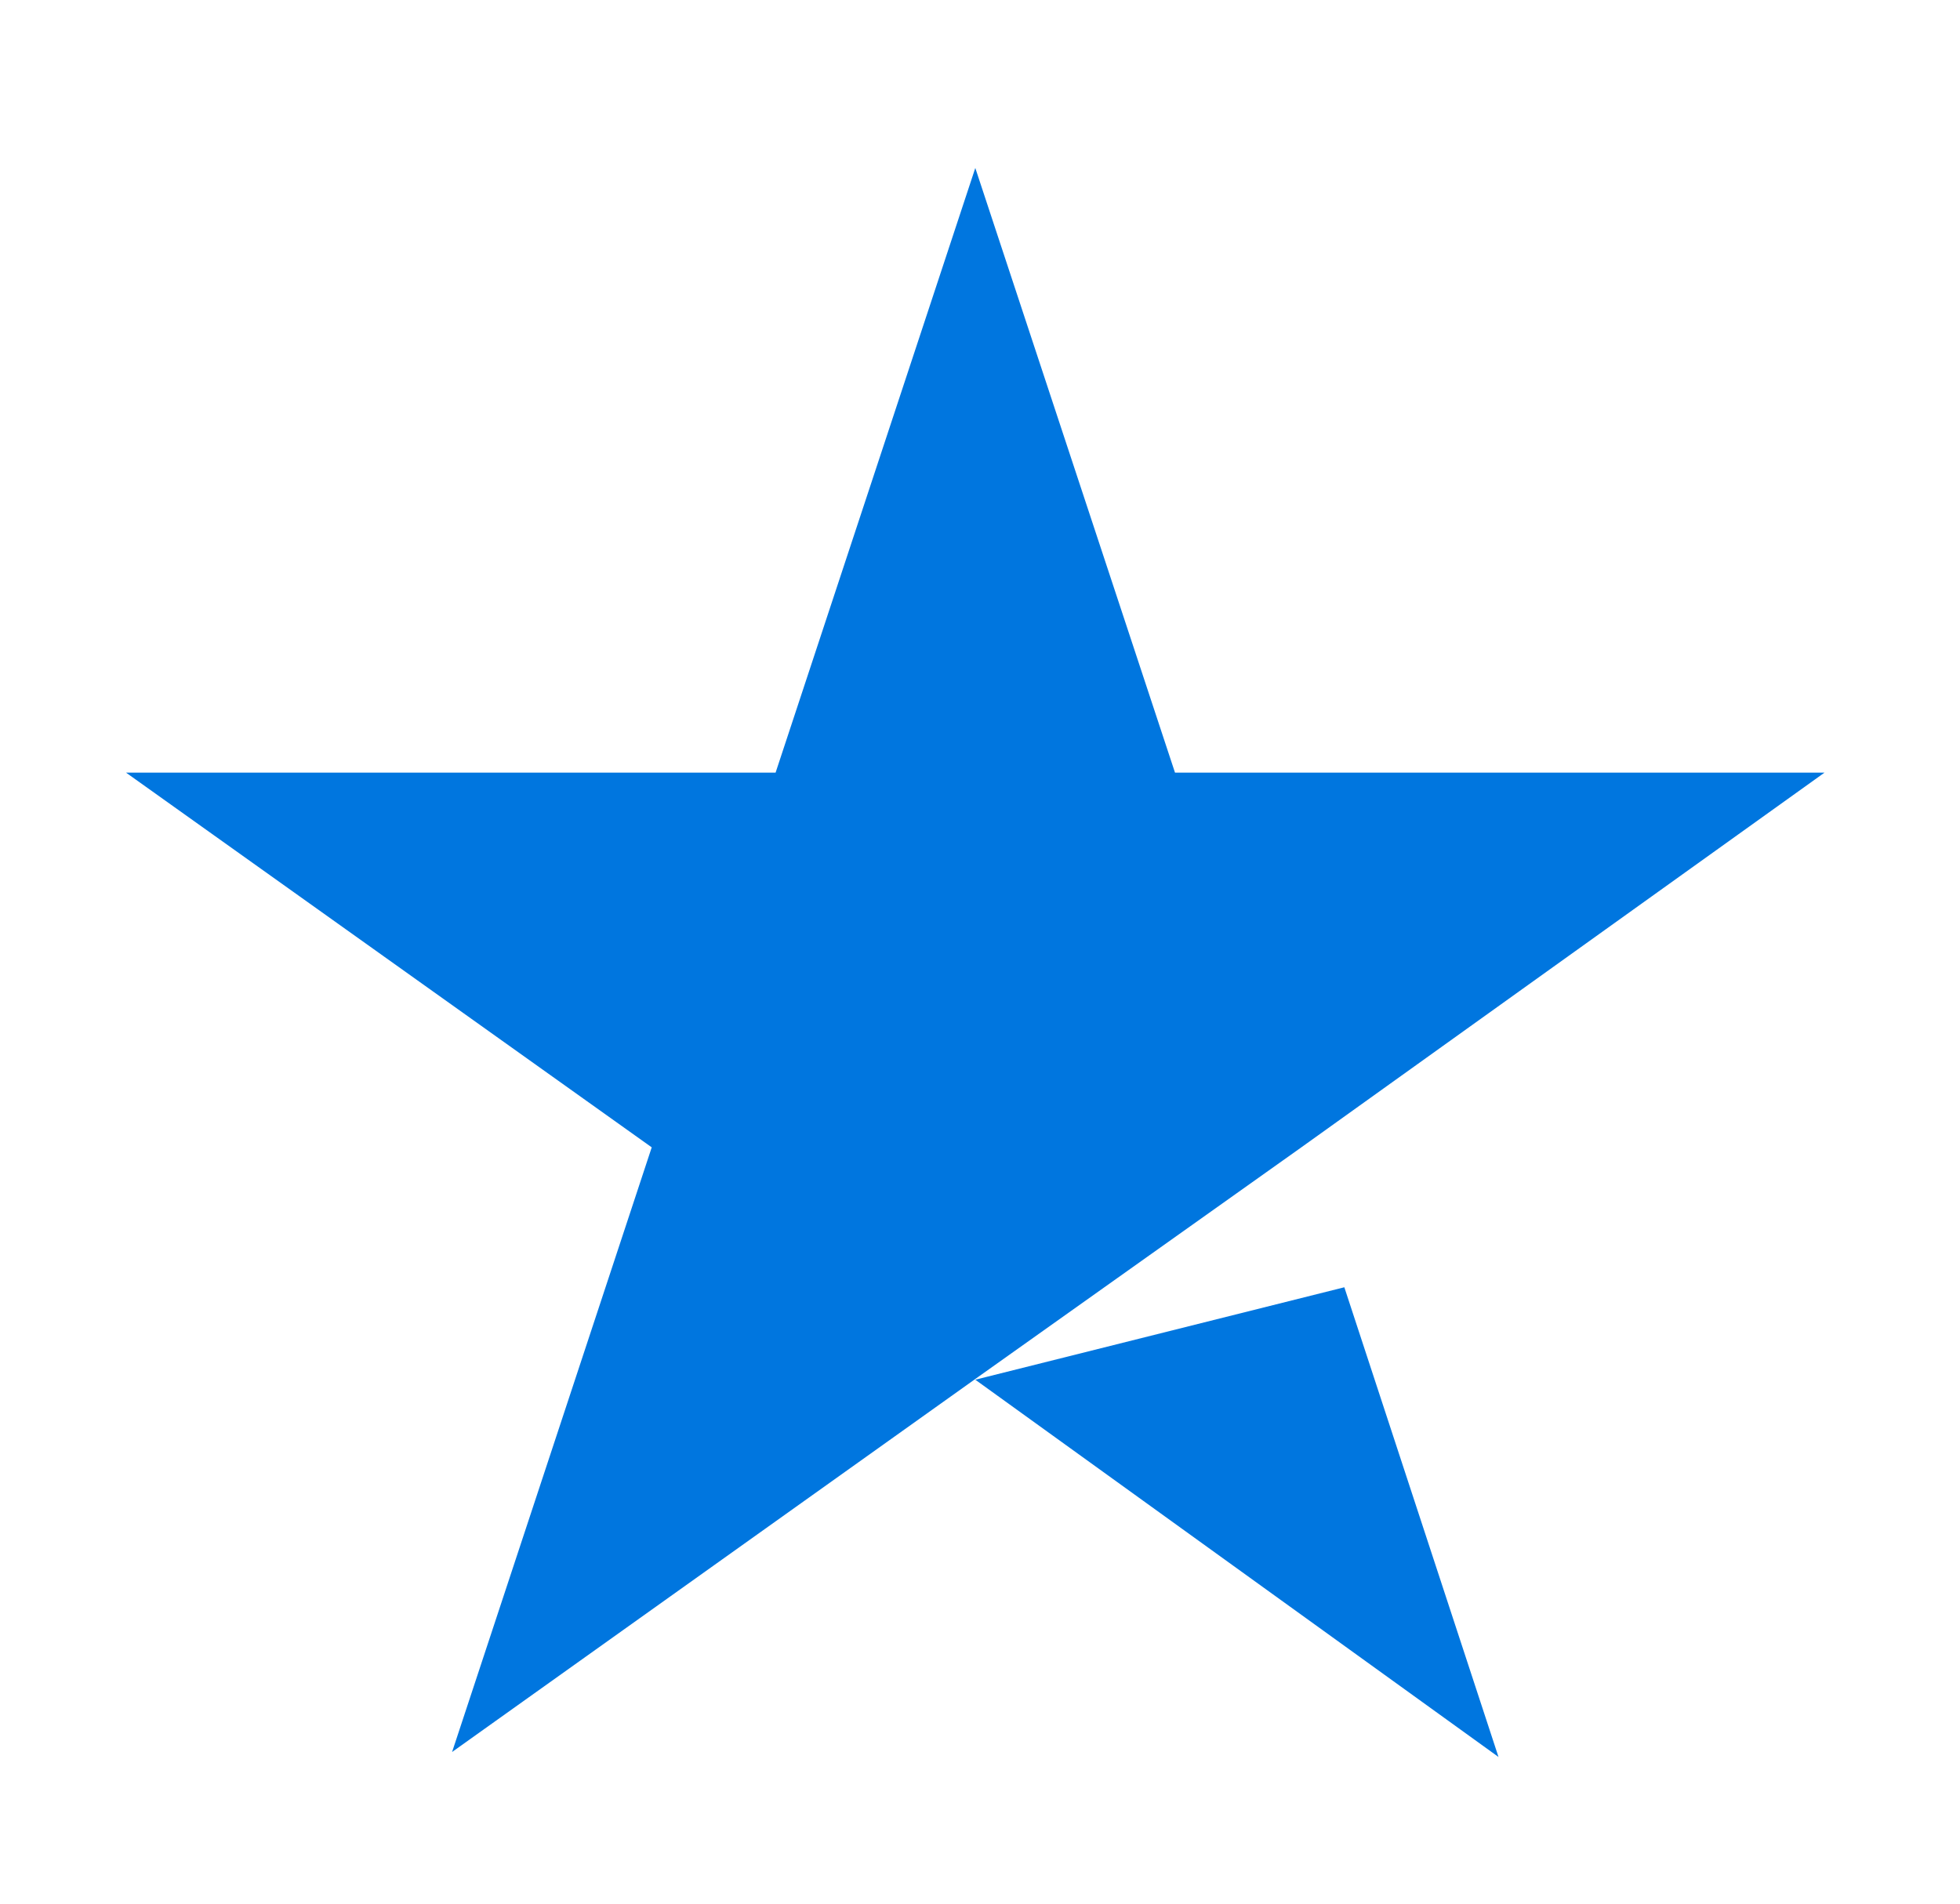
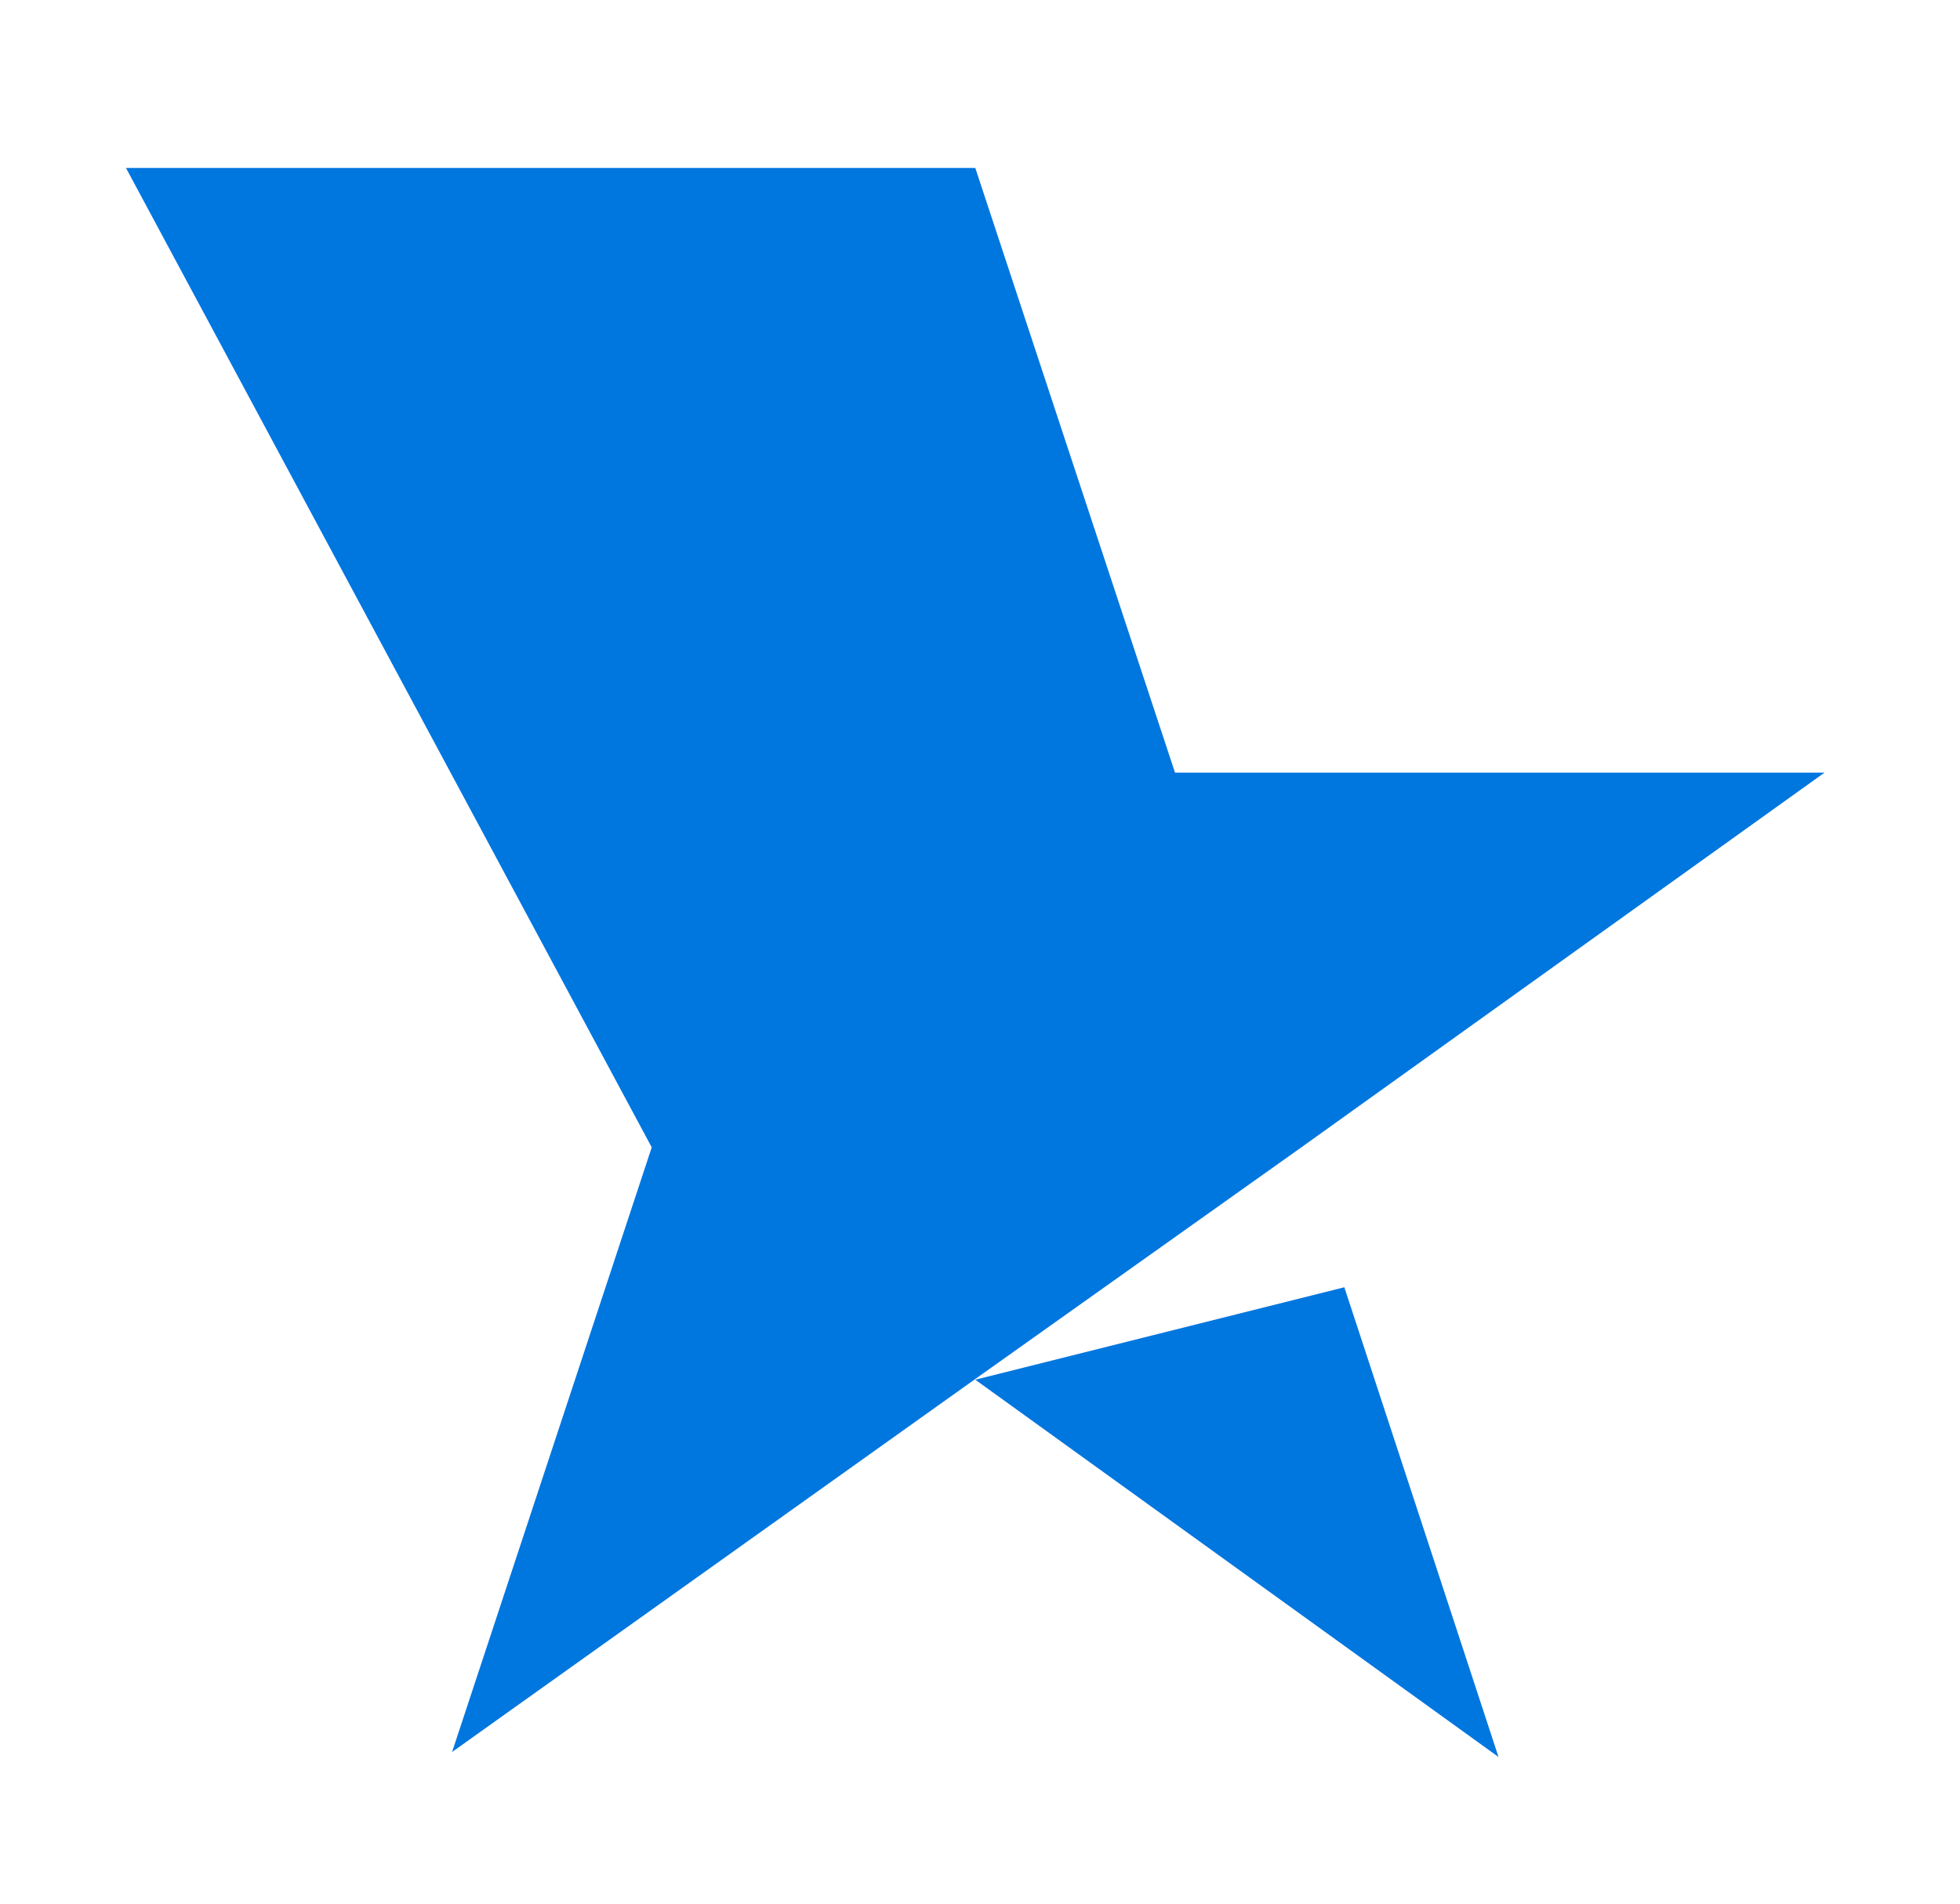
<svg xmlns="http://www.w3.org/2000/svg" width="35" height="34" viewBox="0 0 35 34" fill="none">
-   <path d="M17.416 24.642L24.006 22.991L26.759 31.38L17.416 24.642ZM32.581 13.799H20.982L17.416 3L13.85 13.799H2.25L11.638 20.492L8.073 31.291L17.461 24.597L23.238 20.492L32.581 13.799Z" fill="#0076DF" />
+   <path d="M17.416 24.642L24.006 22.991L26.759 31.38L17.416 24.642ZM32.581 13.799H20.982L17.416 3H2.25L11.638 20.492L8.073 31.291L17.461 24.597L23.238 20.492L32.581 13.799Z" fill="#0076DF" />
</svg>